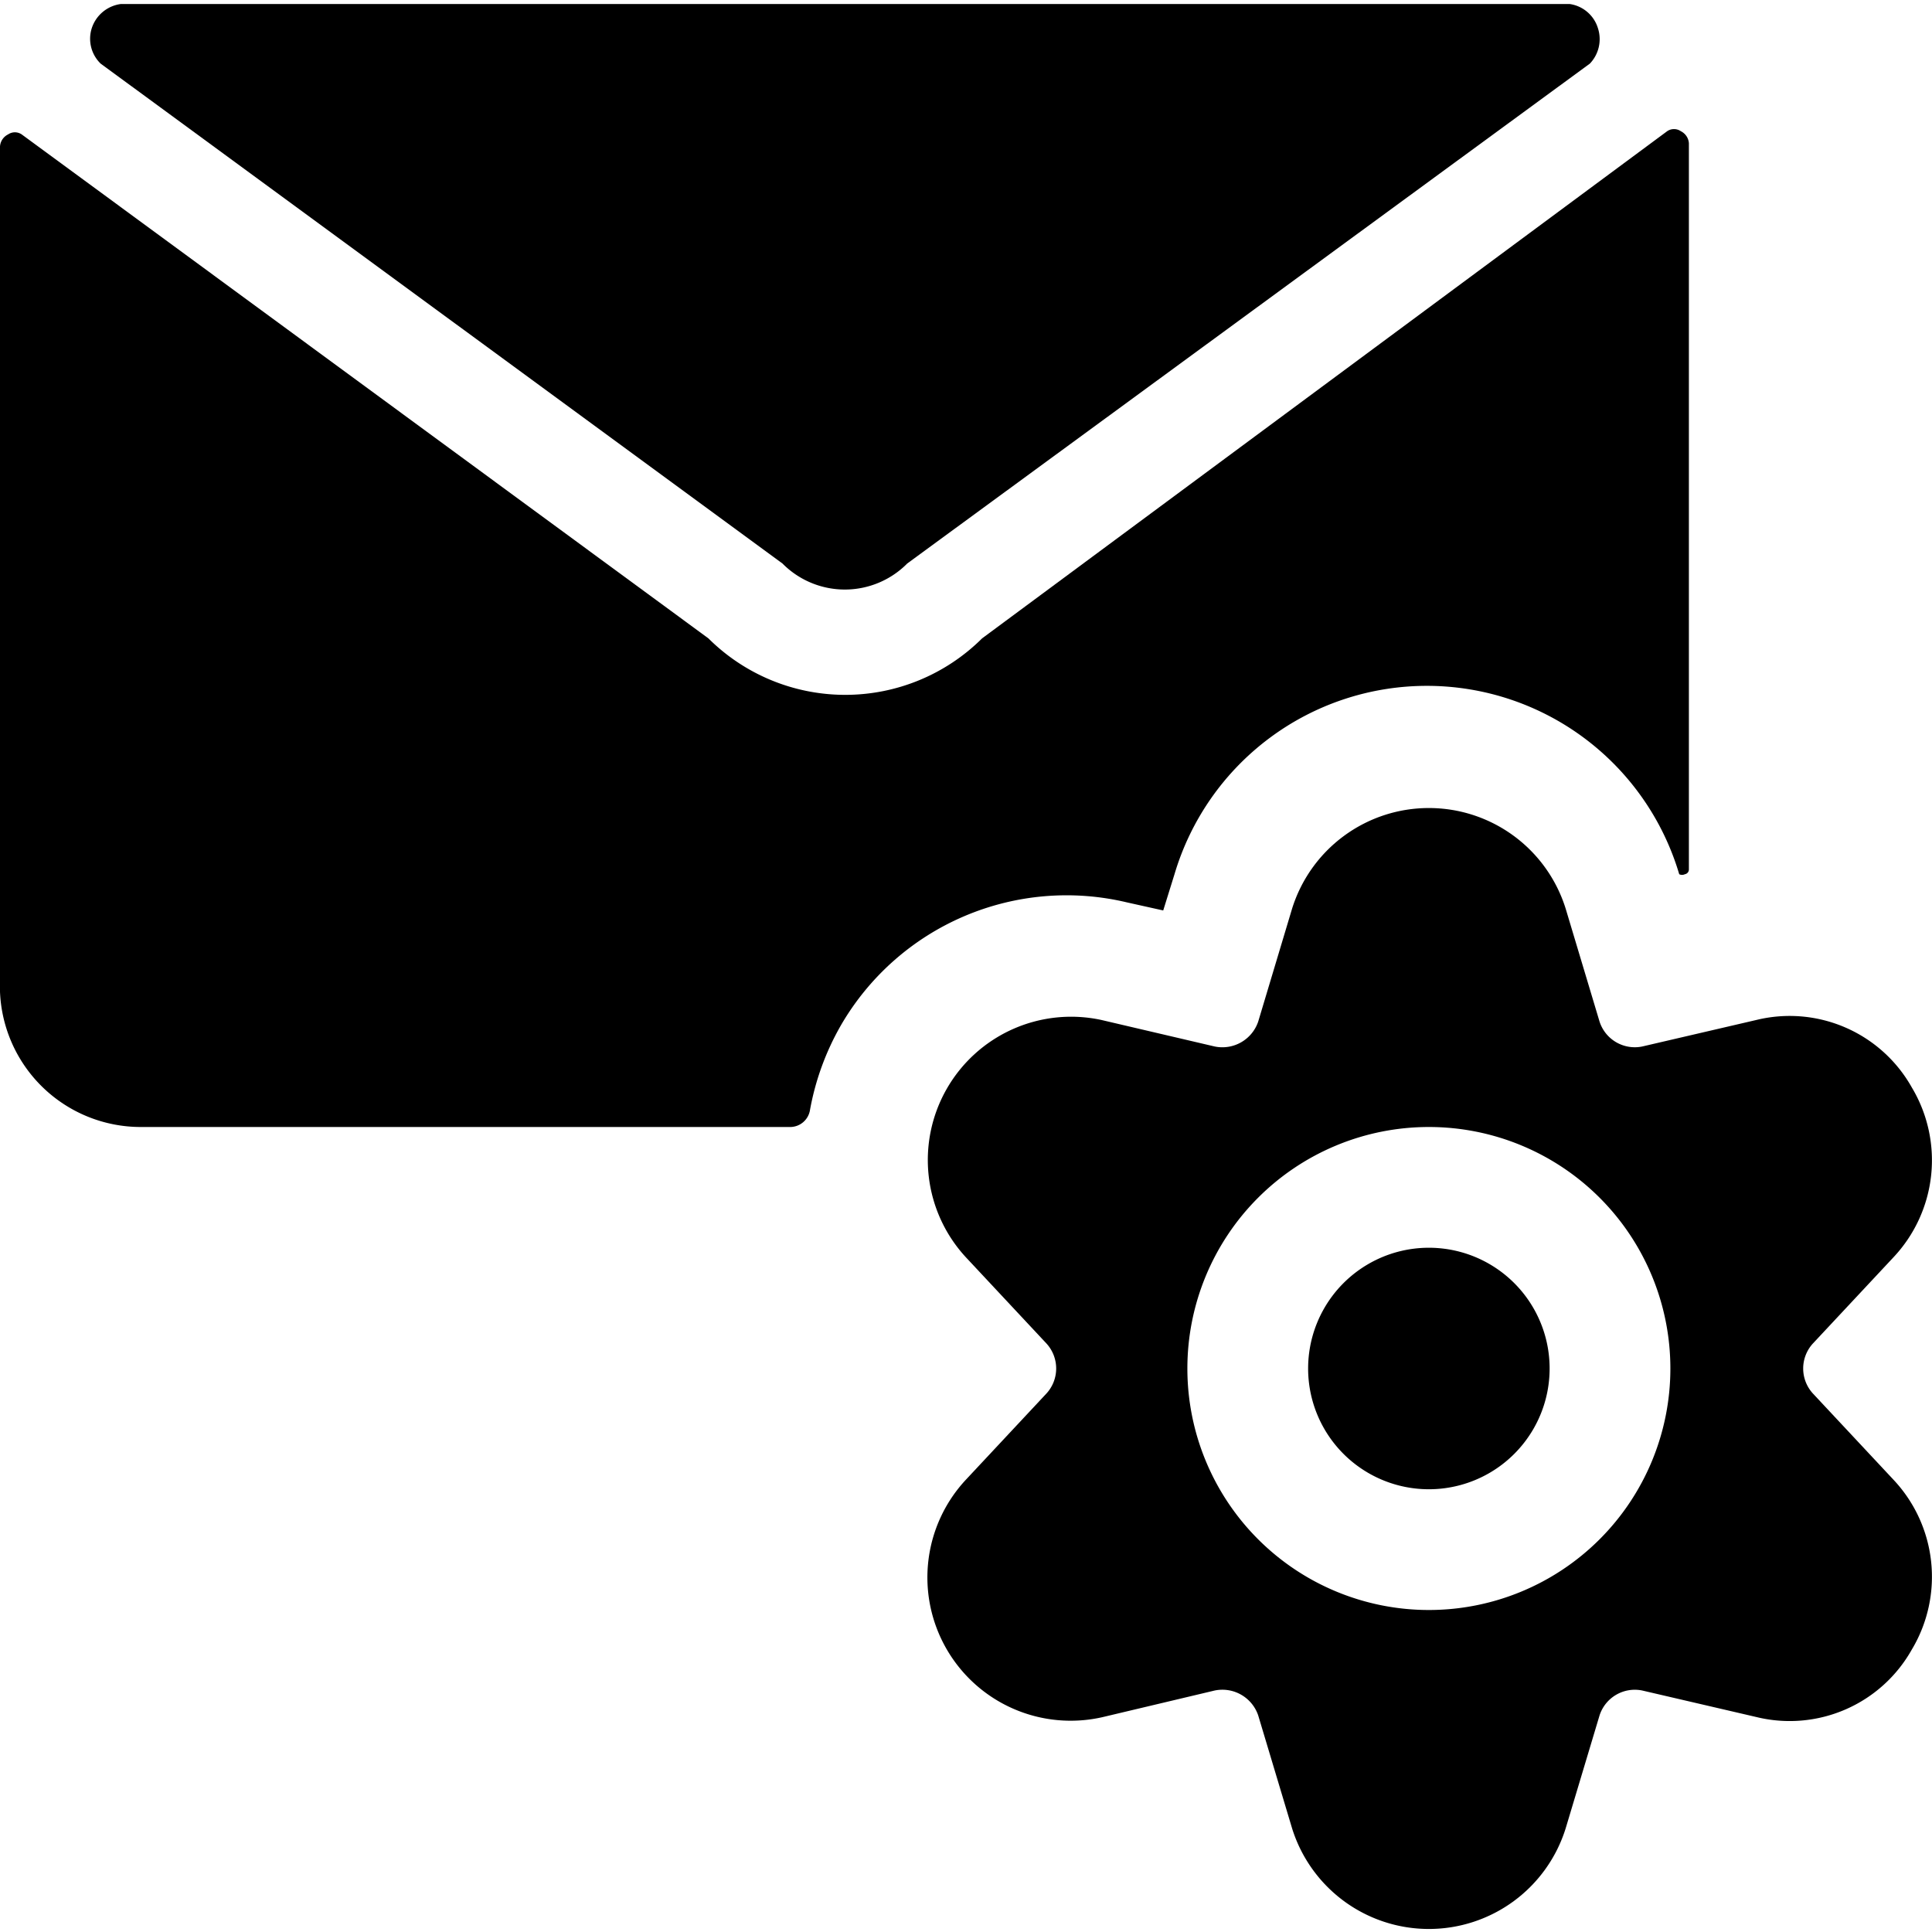
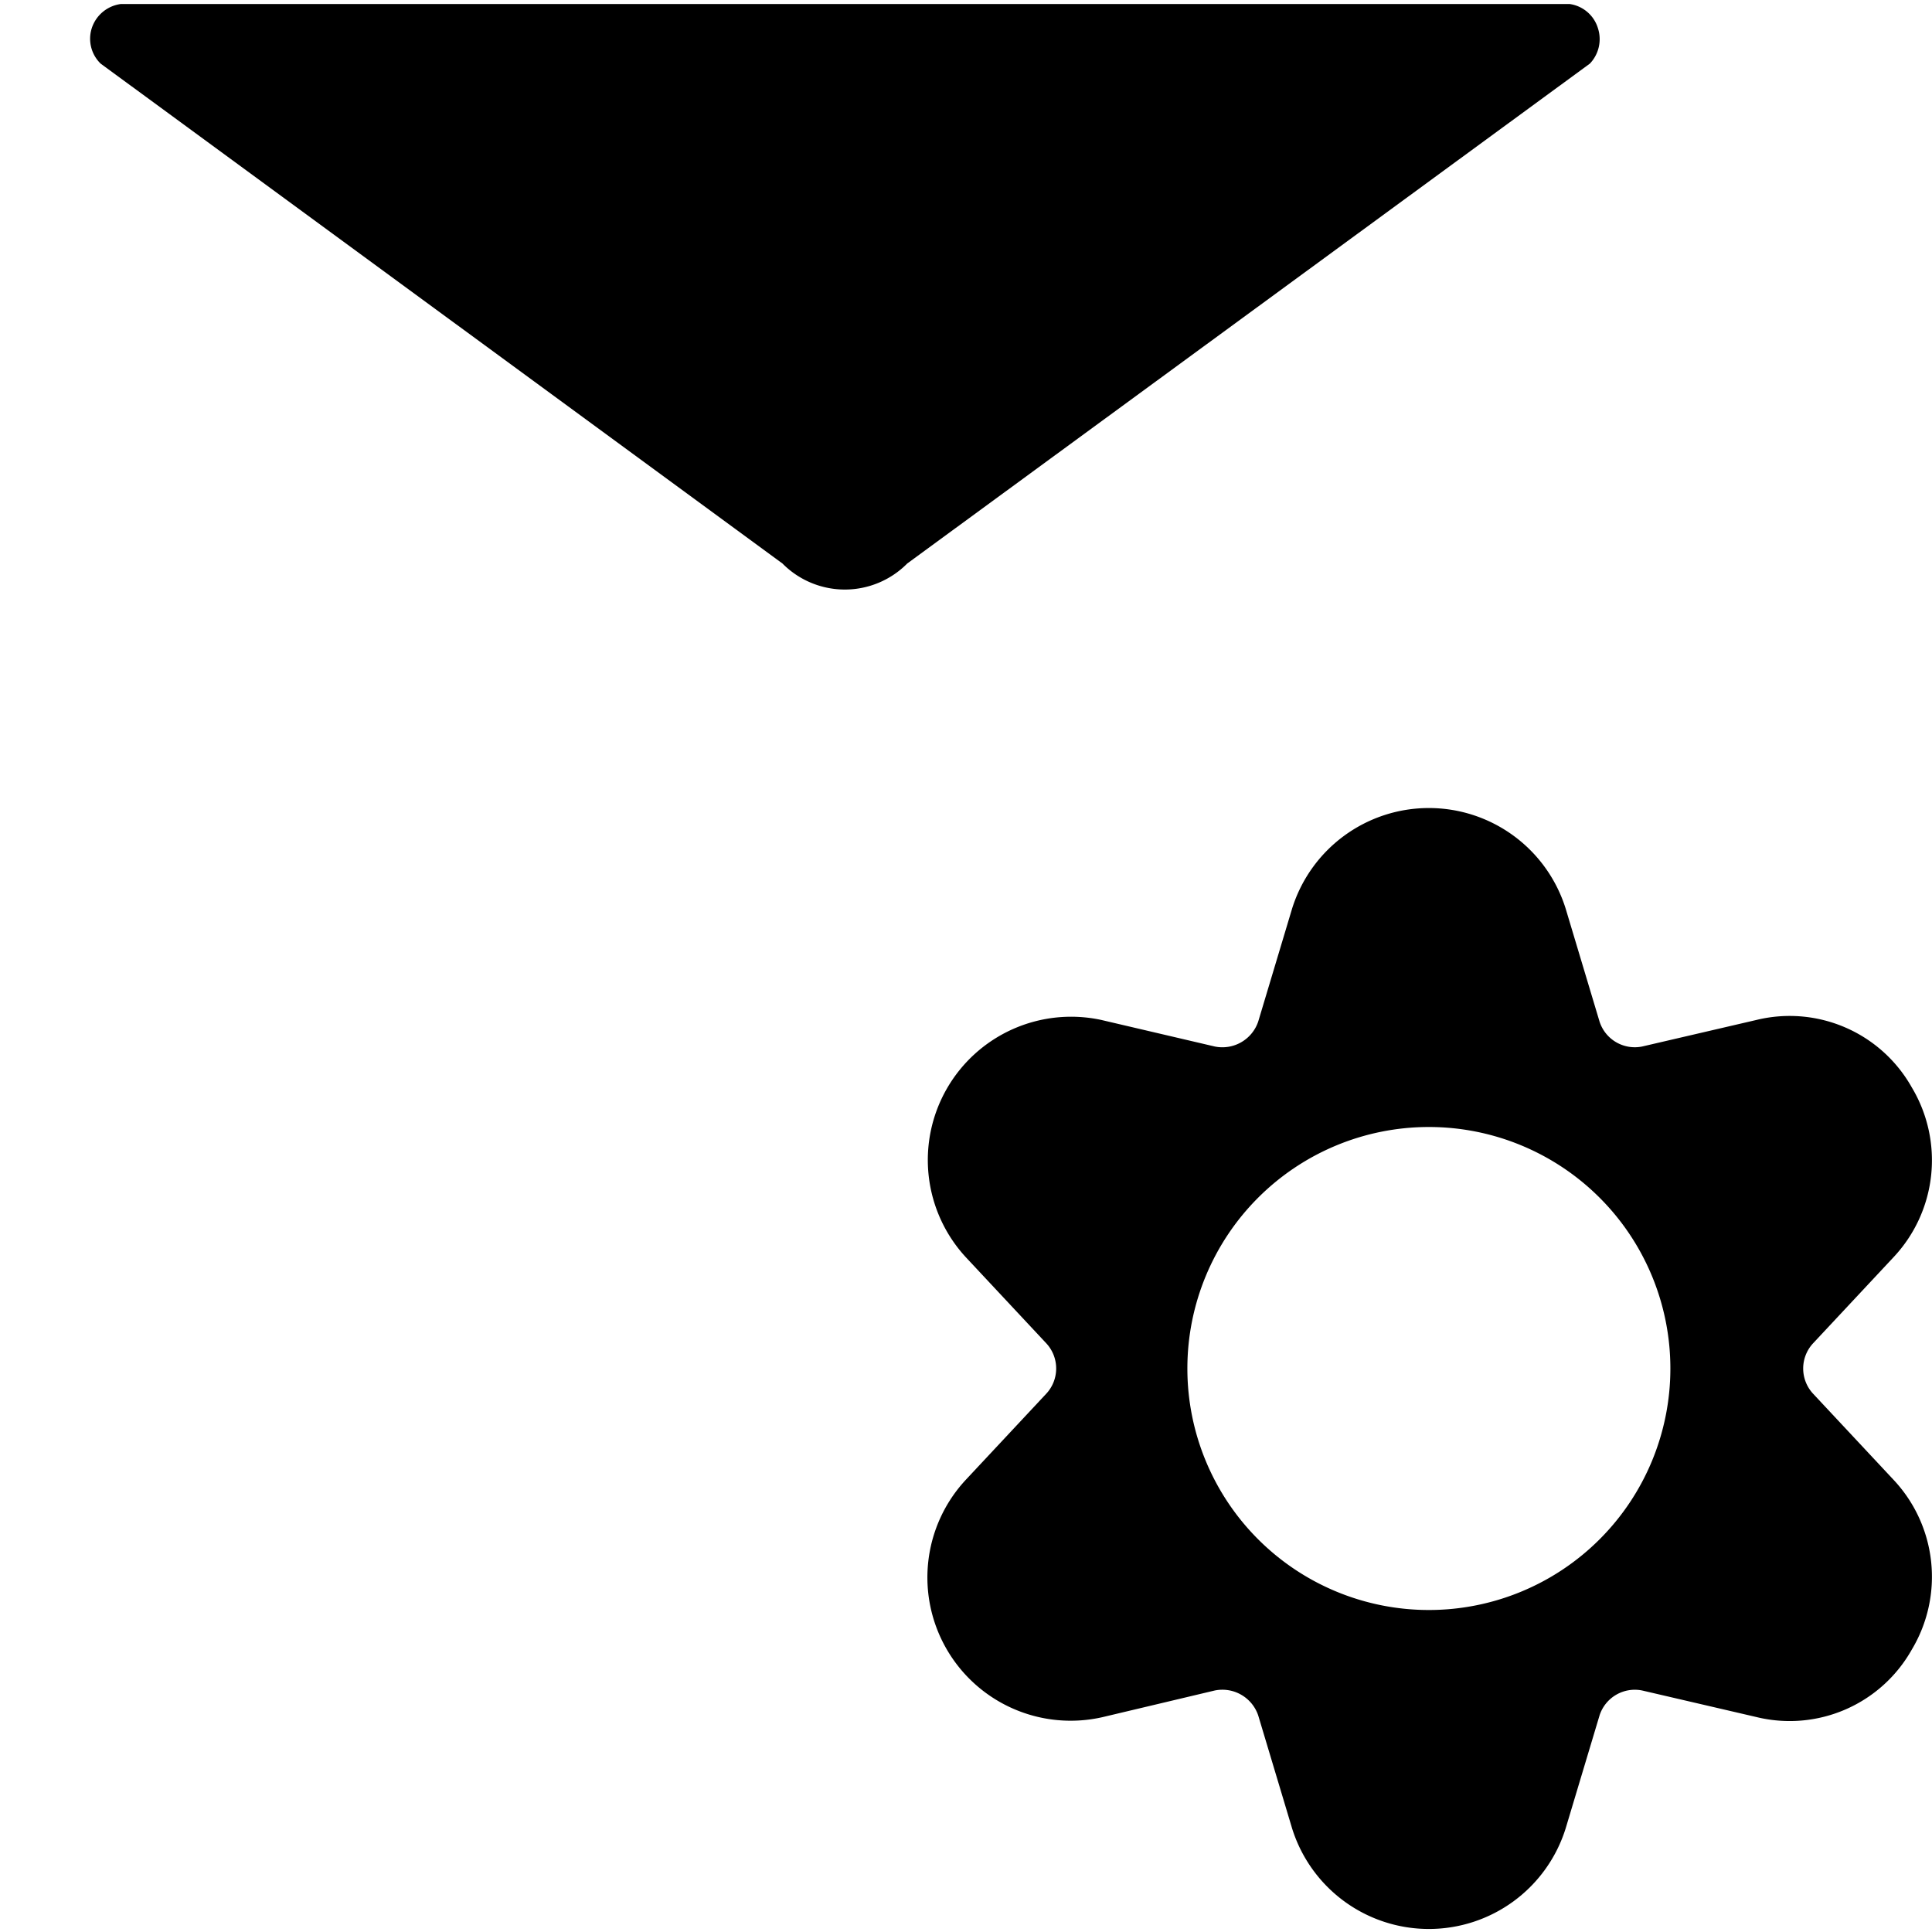
<svg xmlns="http://www.w3.org/2000/svg" viewBox="0 0 24 24">
  <g>
-     <path d="m14 11.21 0.45 0.1 0.14 -0.45a3.27 3.27 0 0 1 6.27 0 0.08 0.08 0 0 0 0.07 0 0.06 0.06 0 0 0 0.05 -0.06V1.78a0.18 0.18 0 0 0 -0.1 -0.15 0.15 0.15 0 0 0 -0.17 0l-8.51 6.3a2.41 2.41 0 0 1 -3.4 0L0.27 1.67a0.15 0.15 0 0 0 -0.17 0 0.18 0.18 0 0 0 -0.1 0.15v10.5A1.75 1.75 0 0 0 1.75 14h8.07a0.25 0.25 0 0 0 0.24 -0.2 3.29 3.29 0 0 1 0.39 -1.07A3.24 3.24 0 0 1 14 11.21Z" fill="#000000" stroke-width="1" />
    <path d="M9.72 7a1.09 1.09 0 0 0 1.55 0L19.75 0.79a0.44 0.44 0 0 0 0.1 -0.44 0.43 0.43 0 0 0 -0.35 -0.3l-0.25 0H1.75l-0.25 0a0.44 0.44 0 0 0 -0.36 0.3 0.43 0.43 0 0 0 0.11 0.44Z" fill="#000000" stroke-width="1" />
-     <path d="M16.25 17a1.5 1.5 0 1 0 3 0 1.5 1.5 0 1 0 -3 0" fill="#000000" stroke-width="1" />
    <path d="M23.52 15.62a1.76 1.76 0 0 0 0.23 -2.11 1.74 1.74 0 0 0 -1.93 -0.84L20.4 13a0.46 0.46 0 0 1 -0.53 -0.31l-0.42 -1.4a1.78 1.78 0 0 0 -3.4 0l-0.42 1.4a0.47 0.47 0 0 1 -0.54 0.31l-1.41 -0.33A1.78 1.78 0 0 0 12 15.62l1 1.07a0.46 0.46 0 0 1 0 0.62l-1 1.07a1.78 1.78 0 0 0 1.7 2.95l1.39 -0.33a0.47 0.47 0 0 1 0.54 0.31l0.42 1.4a1.78 1.78 0 0 0 3.4 0l0.42 -1.4a0.46 0.46 0 0 1 0.53 -0.31l1.42 0.33a1.74 1.74 0 0 0 1.93 -0.84 1.76 1.76 0 0 0 -0.23 -2.11l-1 -1.07a0.46 0.46 0 0 1 0 -0.62ZM17.75 20a3 3 0 1 1 3 -3 3 3 0 0 1 -3 3Z" fill="#000000" stroke-width="1" />
  </g>
</svg>